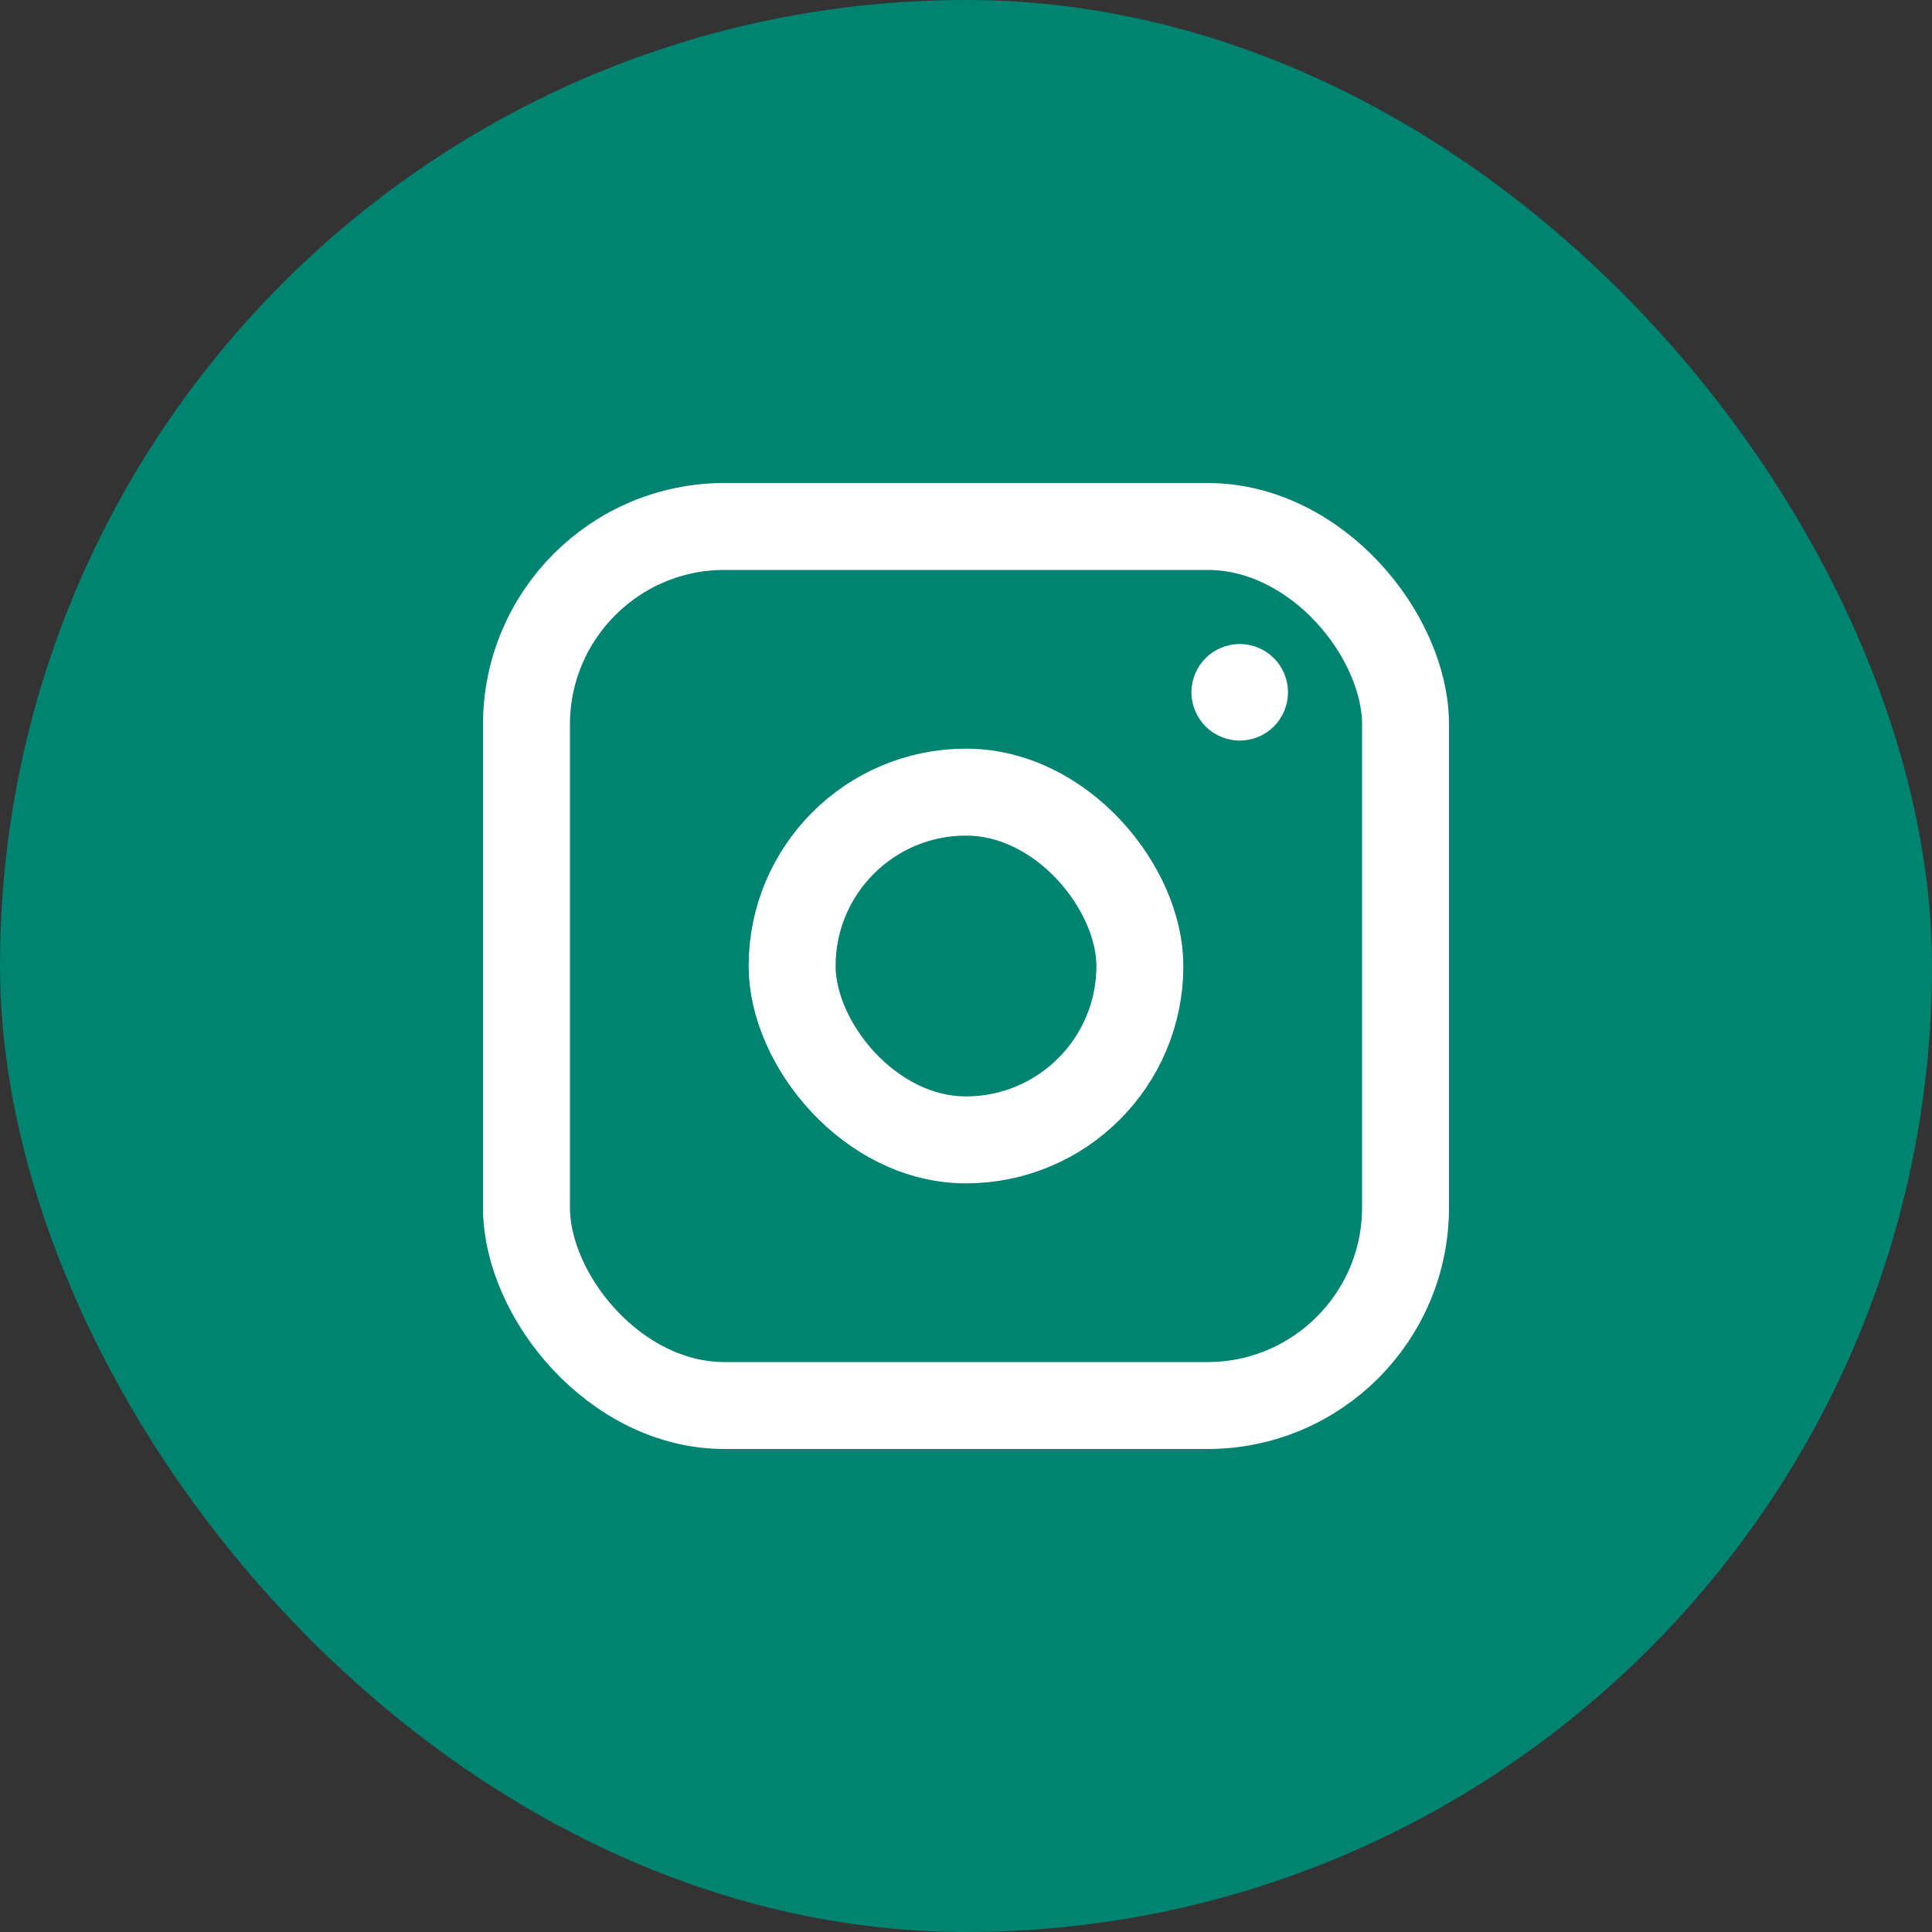
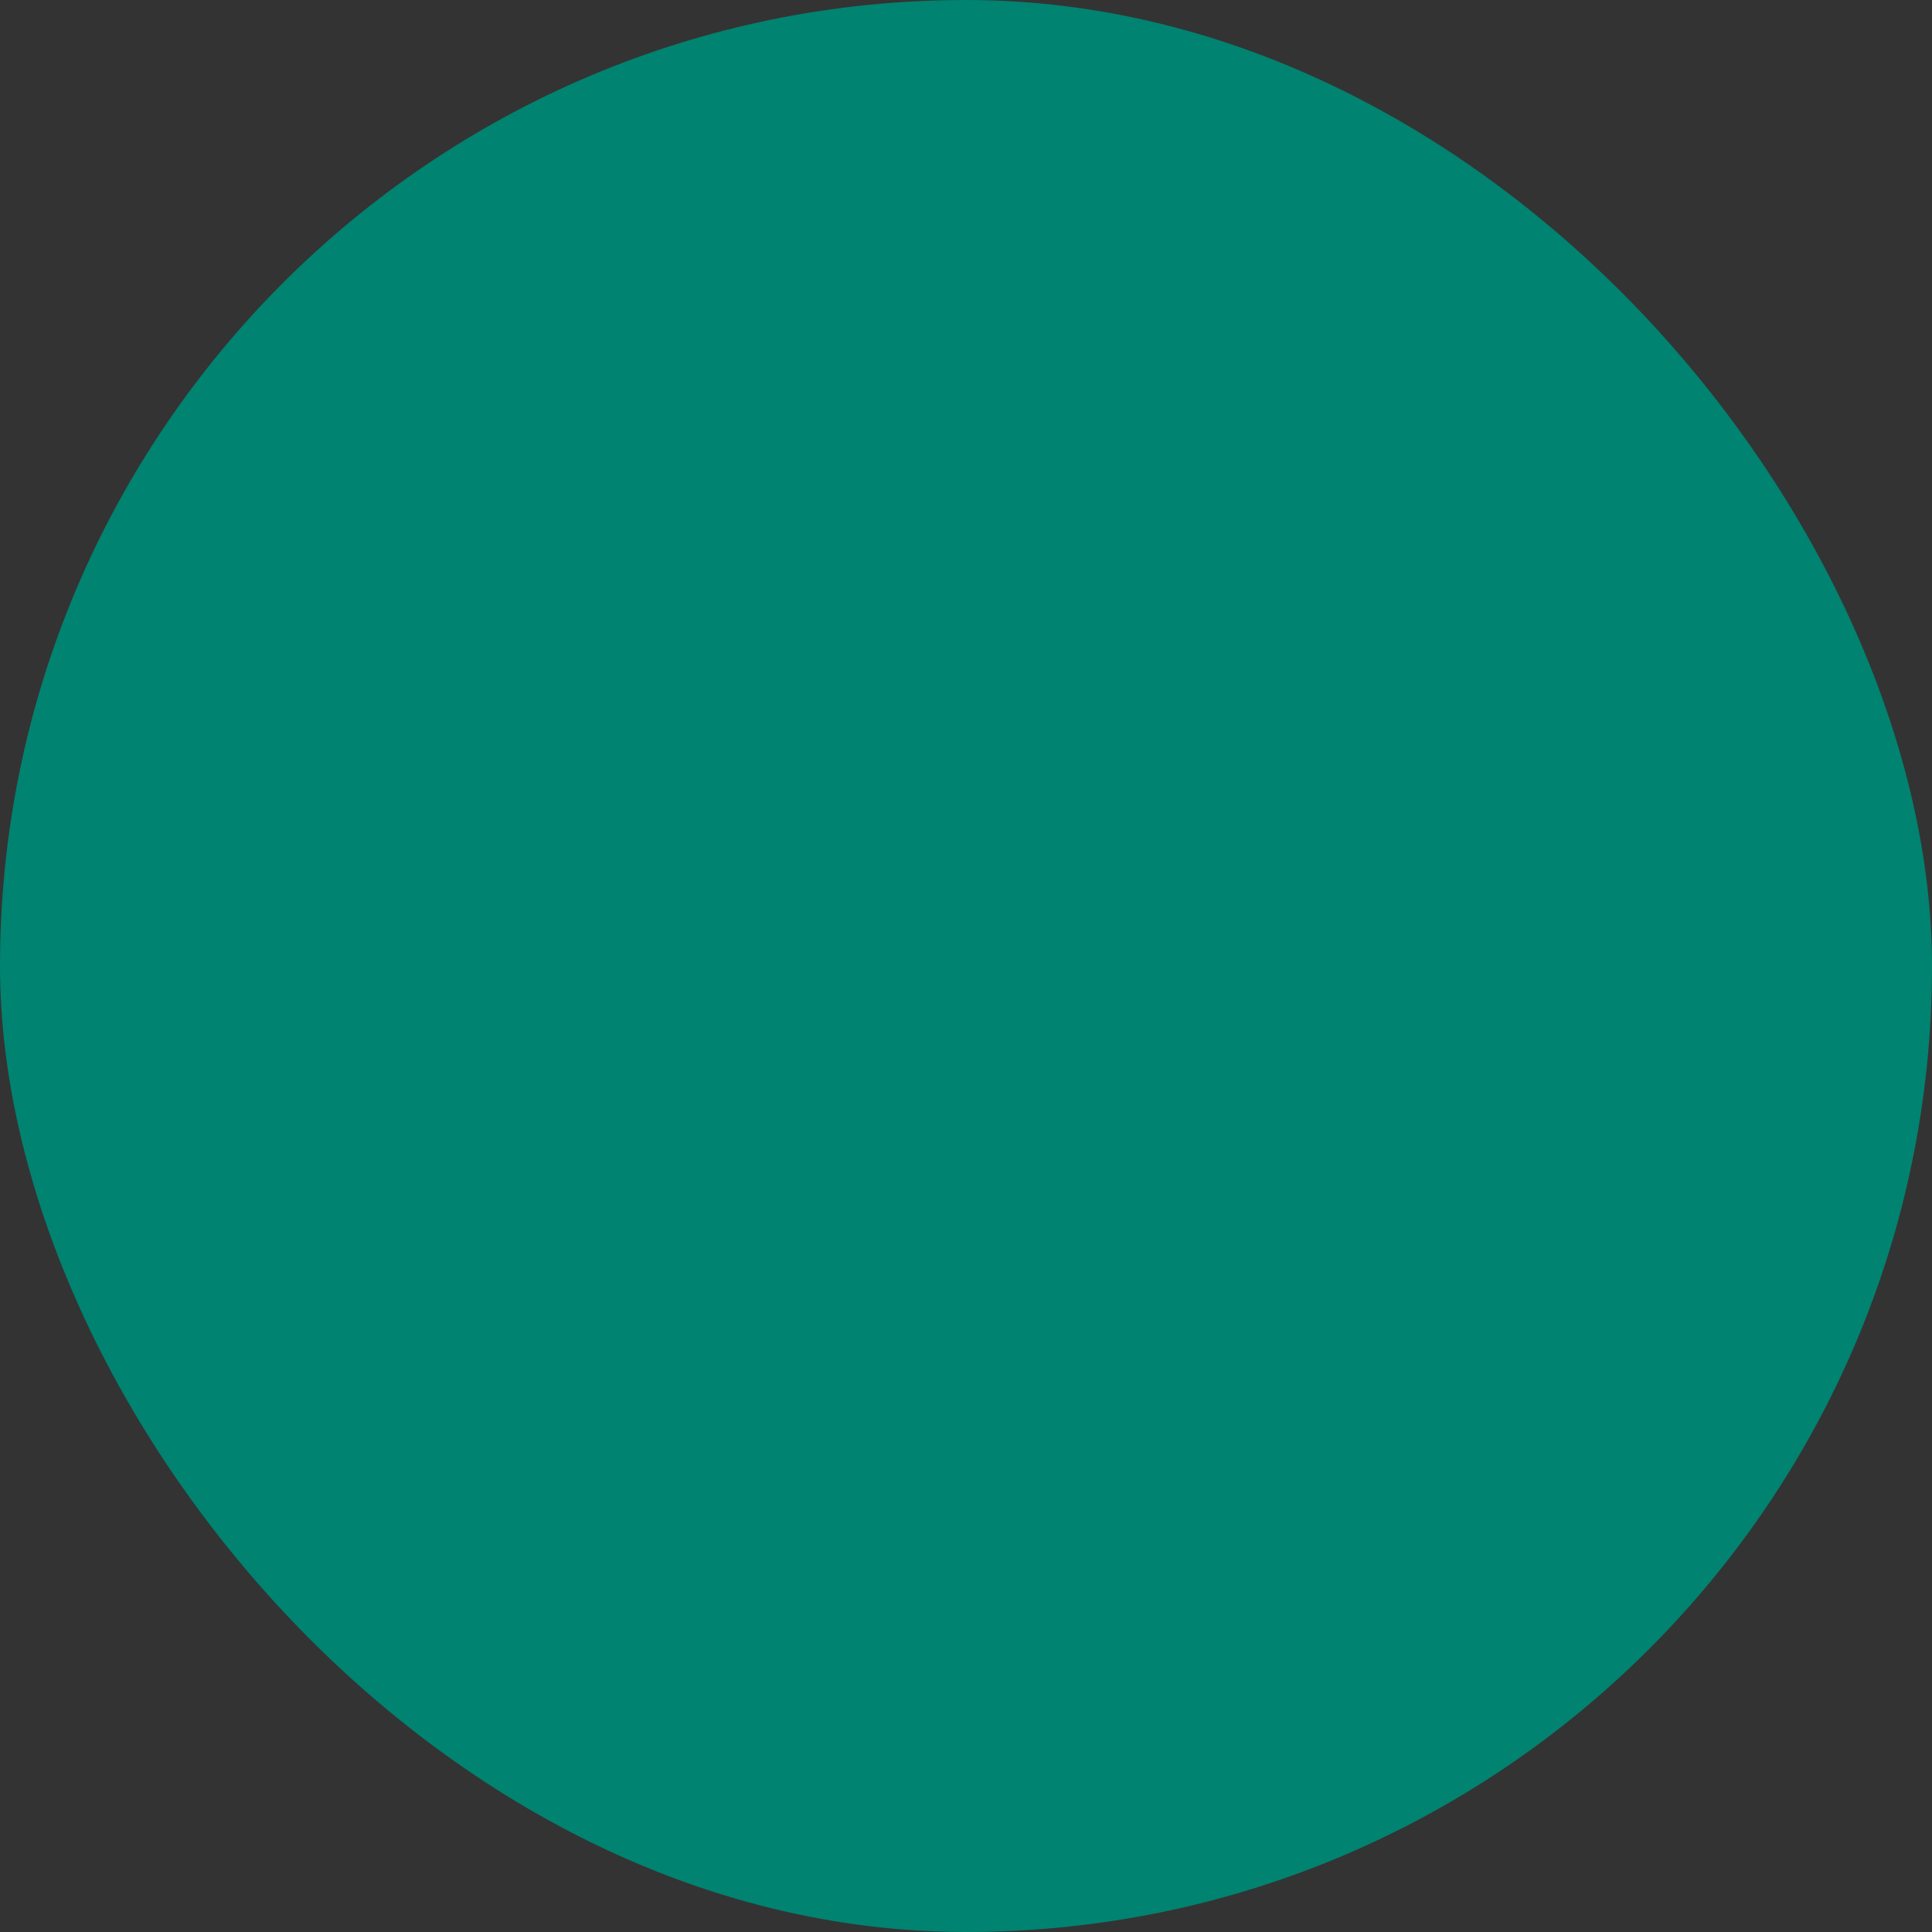
<svg xmlns="http://www.w3.org/2000/svg" width="30" height="30" viewBox="0 0 30 30" fill="none">
  <rect x="0" y="0" width="30" height="30" fill="#333333" stroke="none" />
  <rect width="30" height="30" rx="15" fill="#008370" />
-   <rect x="8.175" y="8.175" width="13.65" height="13.65" rx="3.075" stroke="white" stroke-width="1.35" />
-   <rect x="12.3" y="12.3" width="5.4" height="5.4" rx="2.7" stroke="white" stroke-width="1.35" />
-   <path d="M18.985 10.485L18.985 10.485L18.986 10.484C19.055 10.416 19.152 10.375 19.25 10.375C19.349 10.375 19.447 10.416 19.515 10.484L19.515 10.484L19.516 10.485C19.584 10.553 19.625 10.651 19.625 10.75C19.625 10.848 19.585 10.946 19.516 11.015C19.446 11.085 19.348 11.125 19.25 11.125C19.153 11.125 19.055 11.084 18.986 11.015L18.986 11.015C18.916 10.946 18.875 10.847 18.875 10.75C18.875 10.652 18.916 10.554 18.985 10.485Z" stroke="white" stroke-width="0.75" />
</svg>